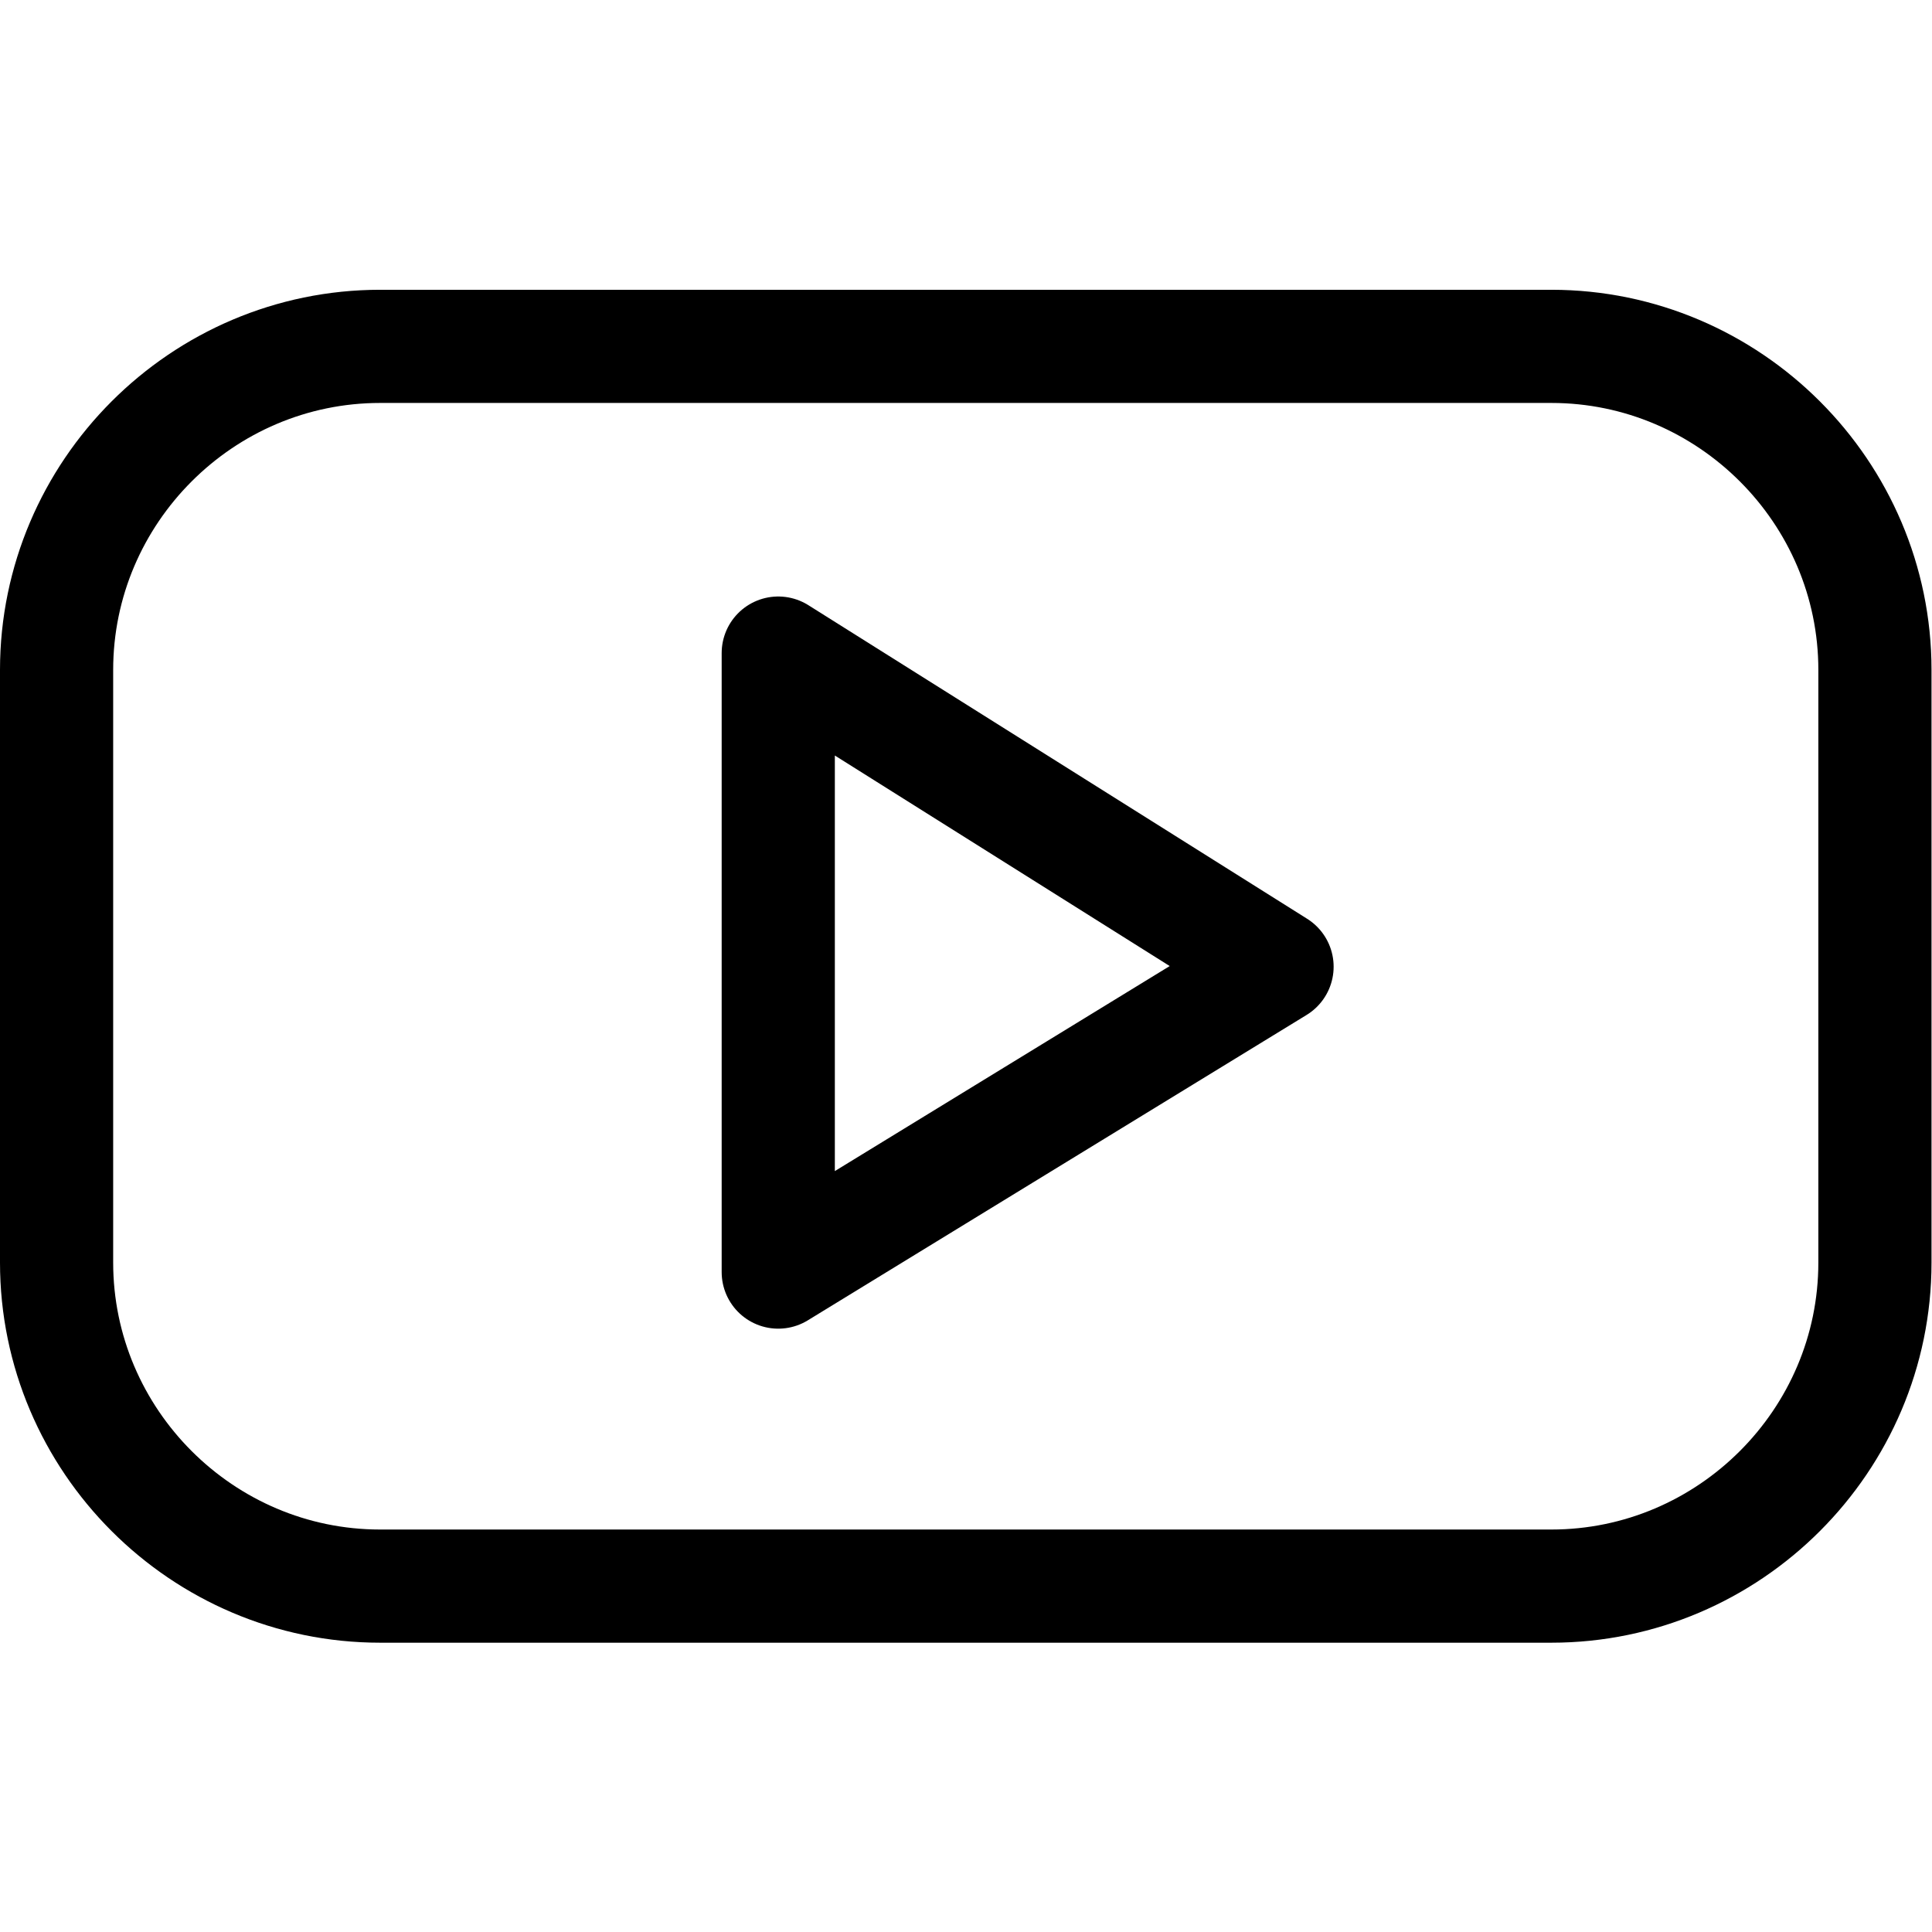
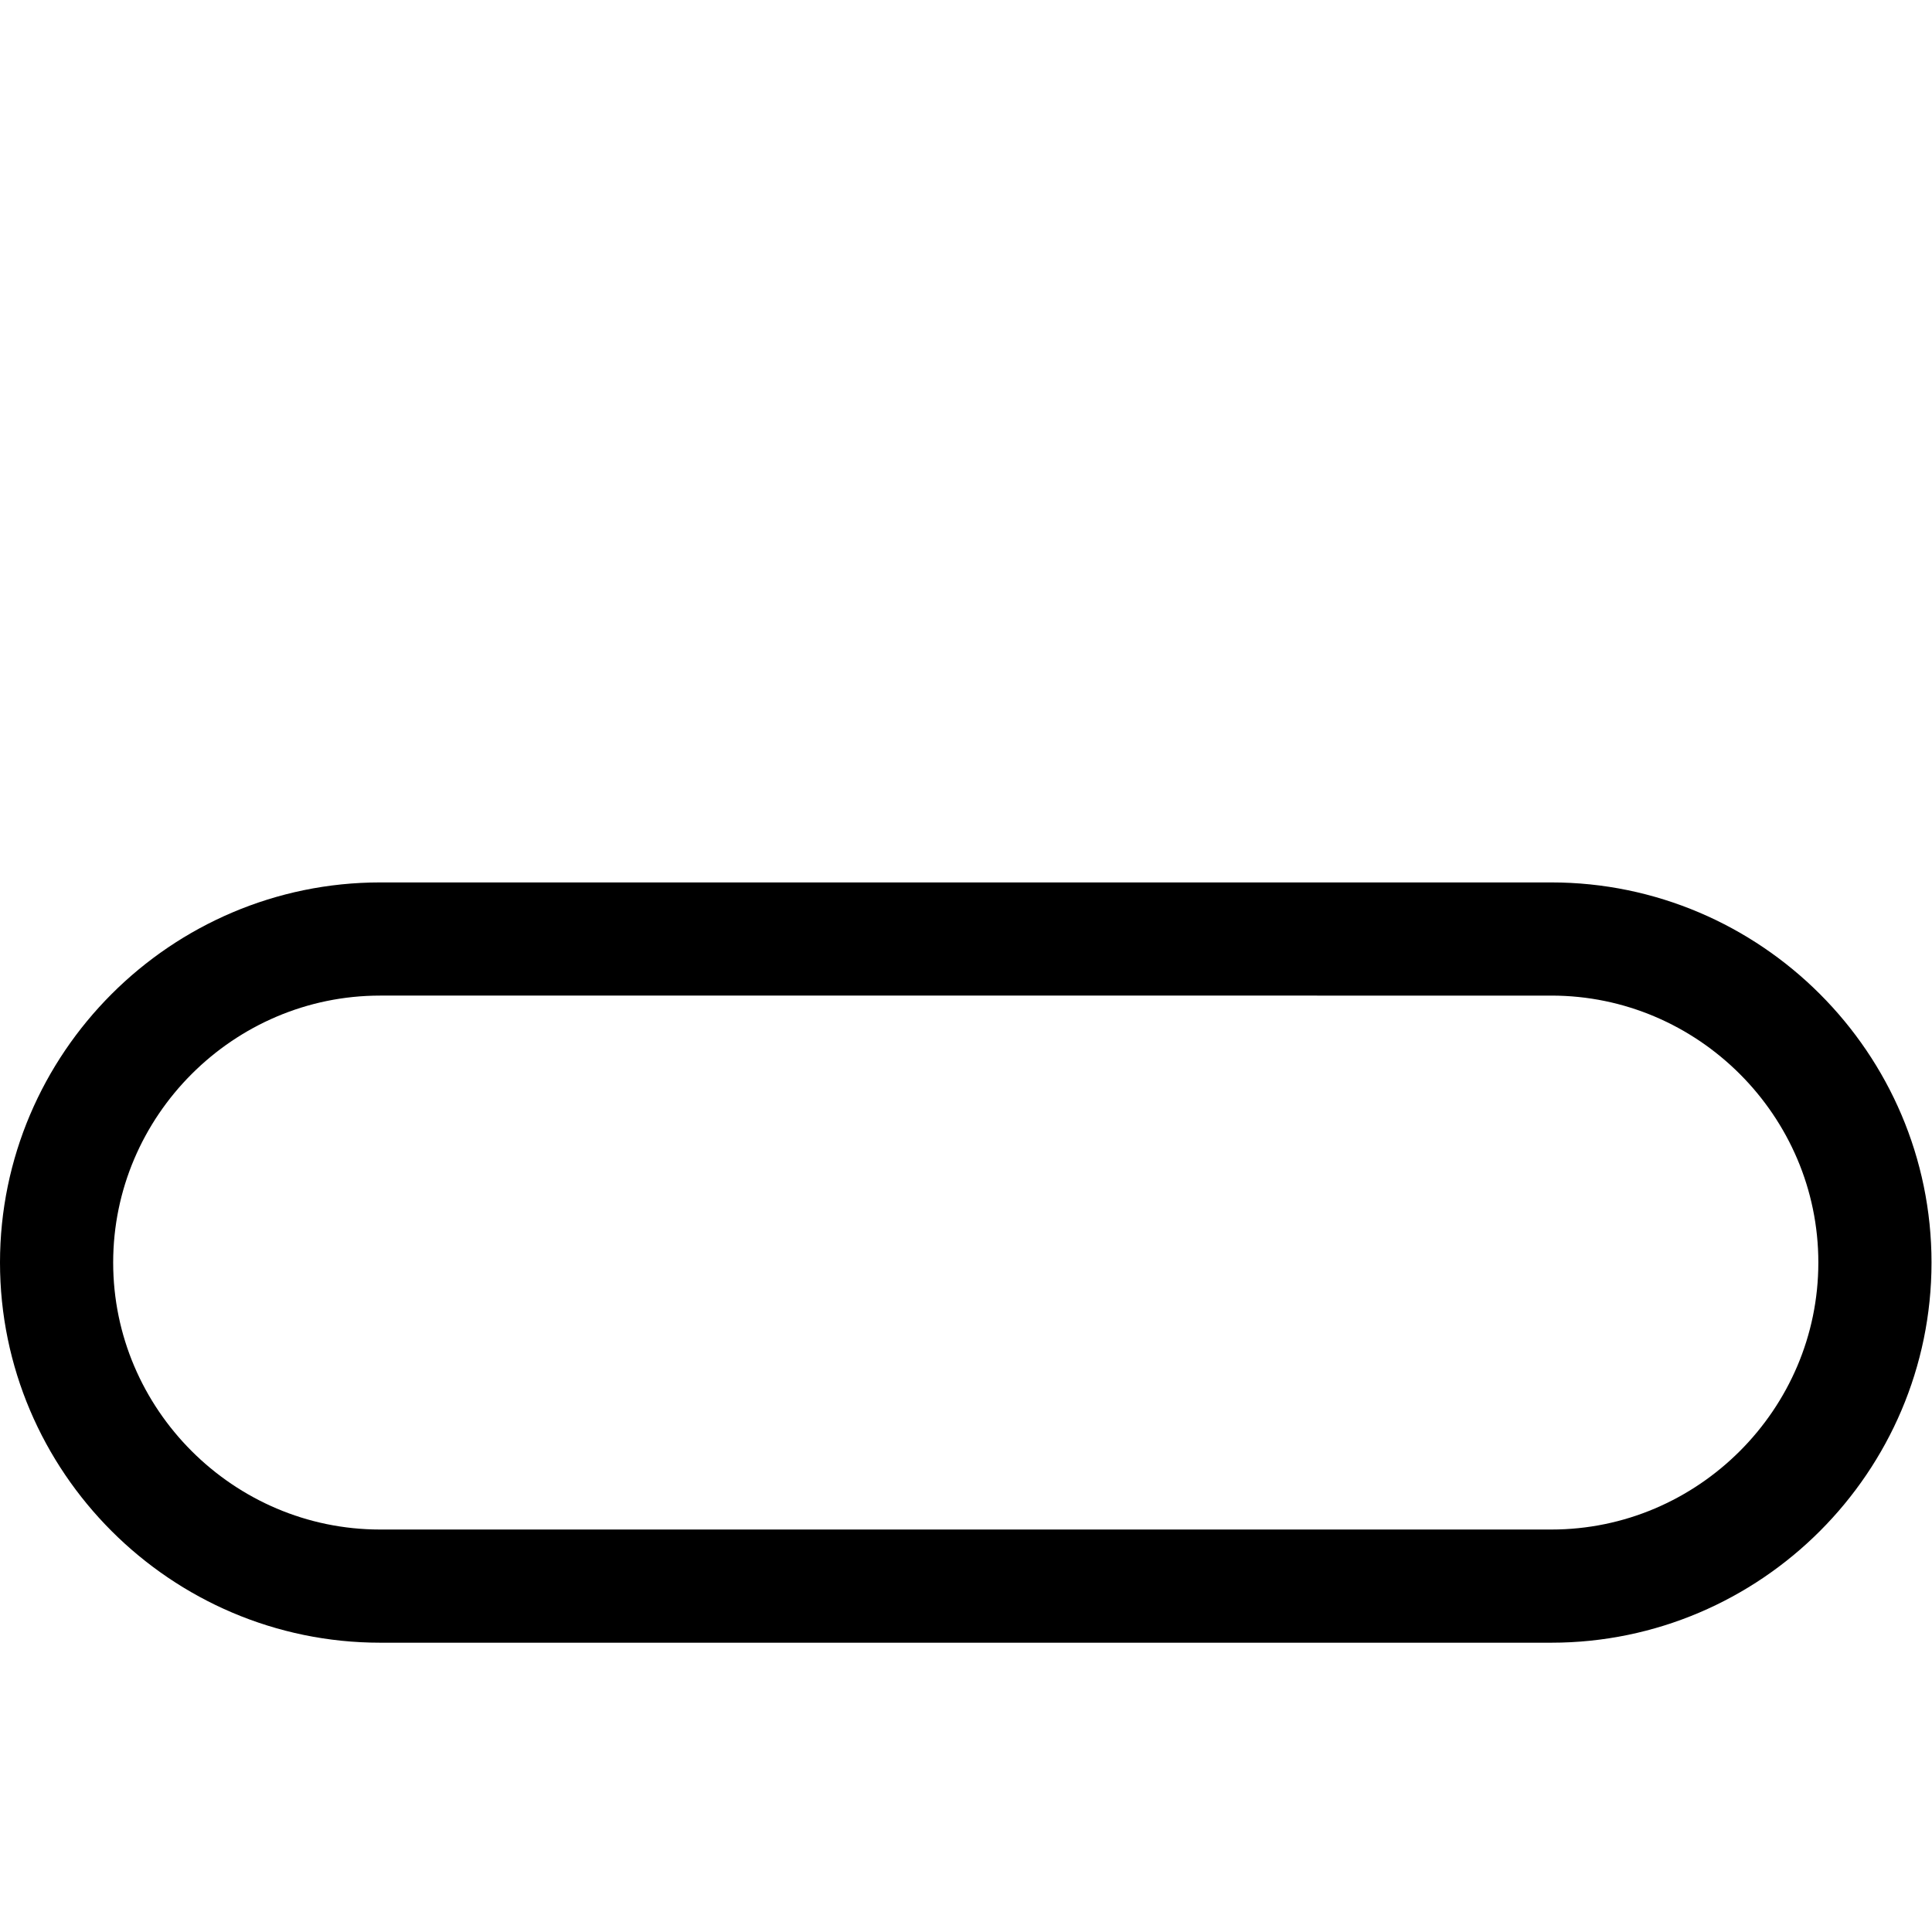
<svg xmlns="http://www.w3.org/2000/svg" version="1.1" id="svg969" xml:space="preserve" width="682.667" height="682.667" viewBox="0 0 682.667 682.667">
  <defs id="defs973">
    <clipPath clipPathUnits="userSpaceOnUse" id="clipPath983">
      <path d="M 0,512 H 512 V 0 H 0 Z" id="path981" />
    </clipPath>
  </defs>
  <g id="g975" transform="matrix(1.333,0,0,-1.333,0,682.667)">
    <g id="g977">
      <g id="g979" clip-path="url(#clipPath983)">
        <g id="g985" transform="translate(411.234,91.686)">
-           <path d="m 0,0 h -310.468 c -47.172,0 -85.766,38.595 -85.766,85.766 v 157.097 c 0,47.171 38.594,85.766 85.766,85.766 H 0 c 47.171,0 85.766,-38.595 85.766,-85.766 V 85.766 C 85.766,38.595 47.171,0 0,0 Z" style="fill:none;stroke:#000000;stroke-width:30;stroke-linecap:round;stroke-linejoin:round;stroke-miterlimit:10;stroke-dasharray:none;stroke-opacity:1" id="path987" />
+           <path d="m 0,0 h -310.468 c -47.172,0 -85.766,38.595 -85.766,85.766 c 0,47.171 38.594,85.766 85.766,85.766 H 0 c 47.171,0 85.766,-38.595 85.766,-85.766 V 85.766 C 85.766,38.595 47.171,0 0,0 Z" style="fill:none;stroke:#000000;stroke-width:30;stroke-linecap:round;stroke-linejoin:round;stroke-miterlimit:10;stroke-dasharray:none;stroke-opacity:1" id="path987" />
        </g>
        <g id="g989" transform="translate(206.297,339.01)">
-           <path d="m 0,0 v -164.08 l 132.217,80.95 z" style="fill:none;stroke:#000000;stroke-width:30;stroke-linecap:round;stroke-linejoin:round;stroke-miterlimit:10;stroke-dasharray:none;stroke-opacity:1" id="path991" />
-         </g>
+           </g>
      </g>
    </g>
  </g>
</svg>